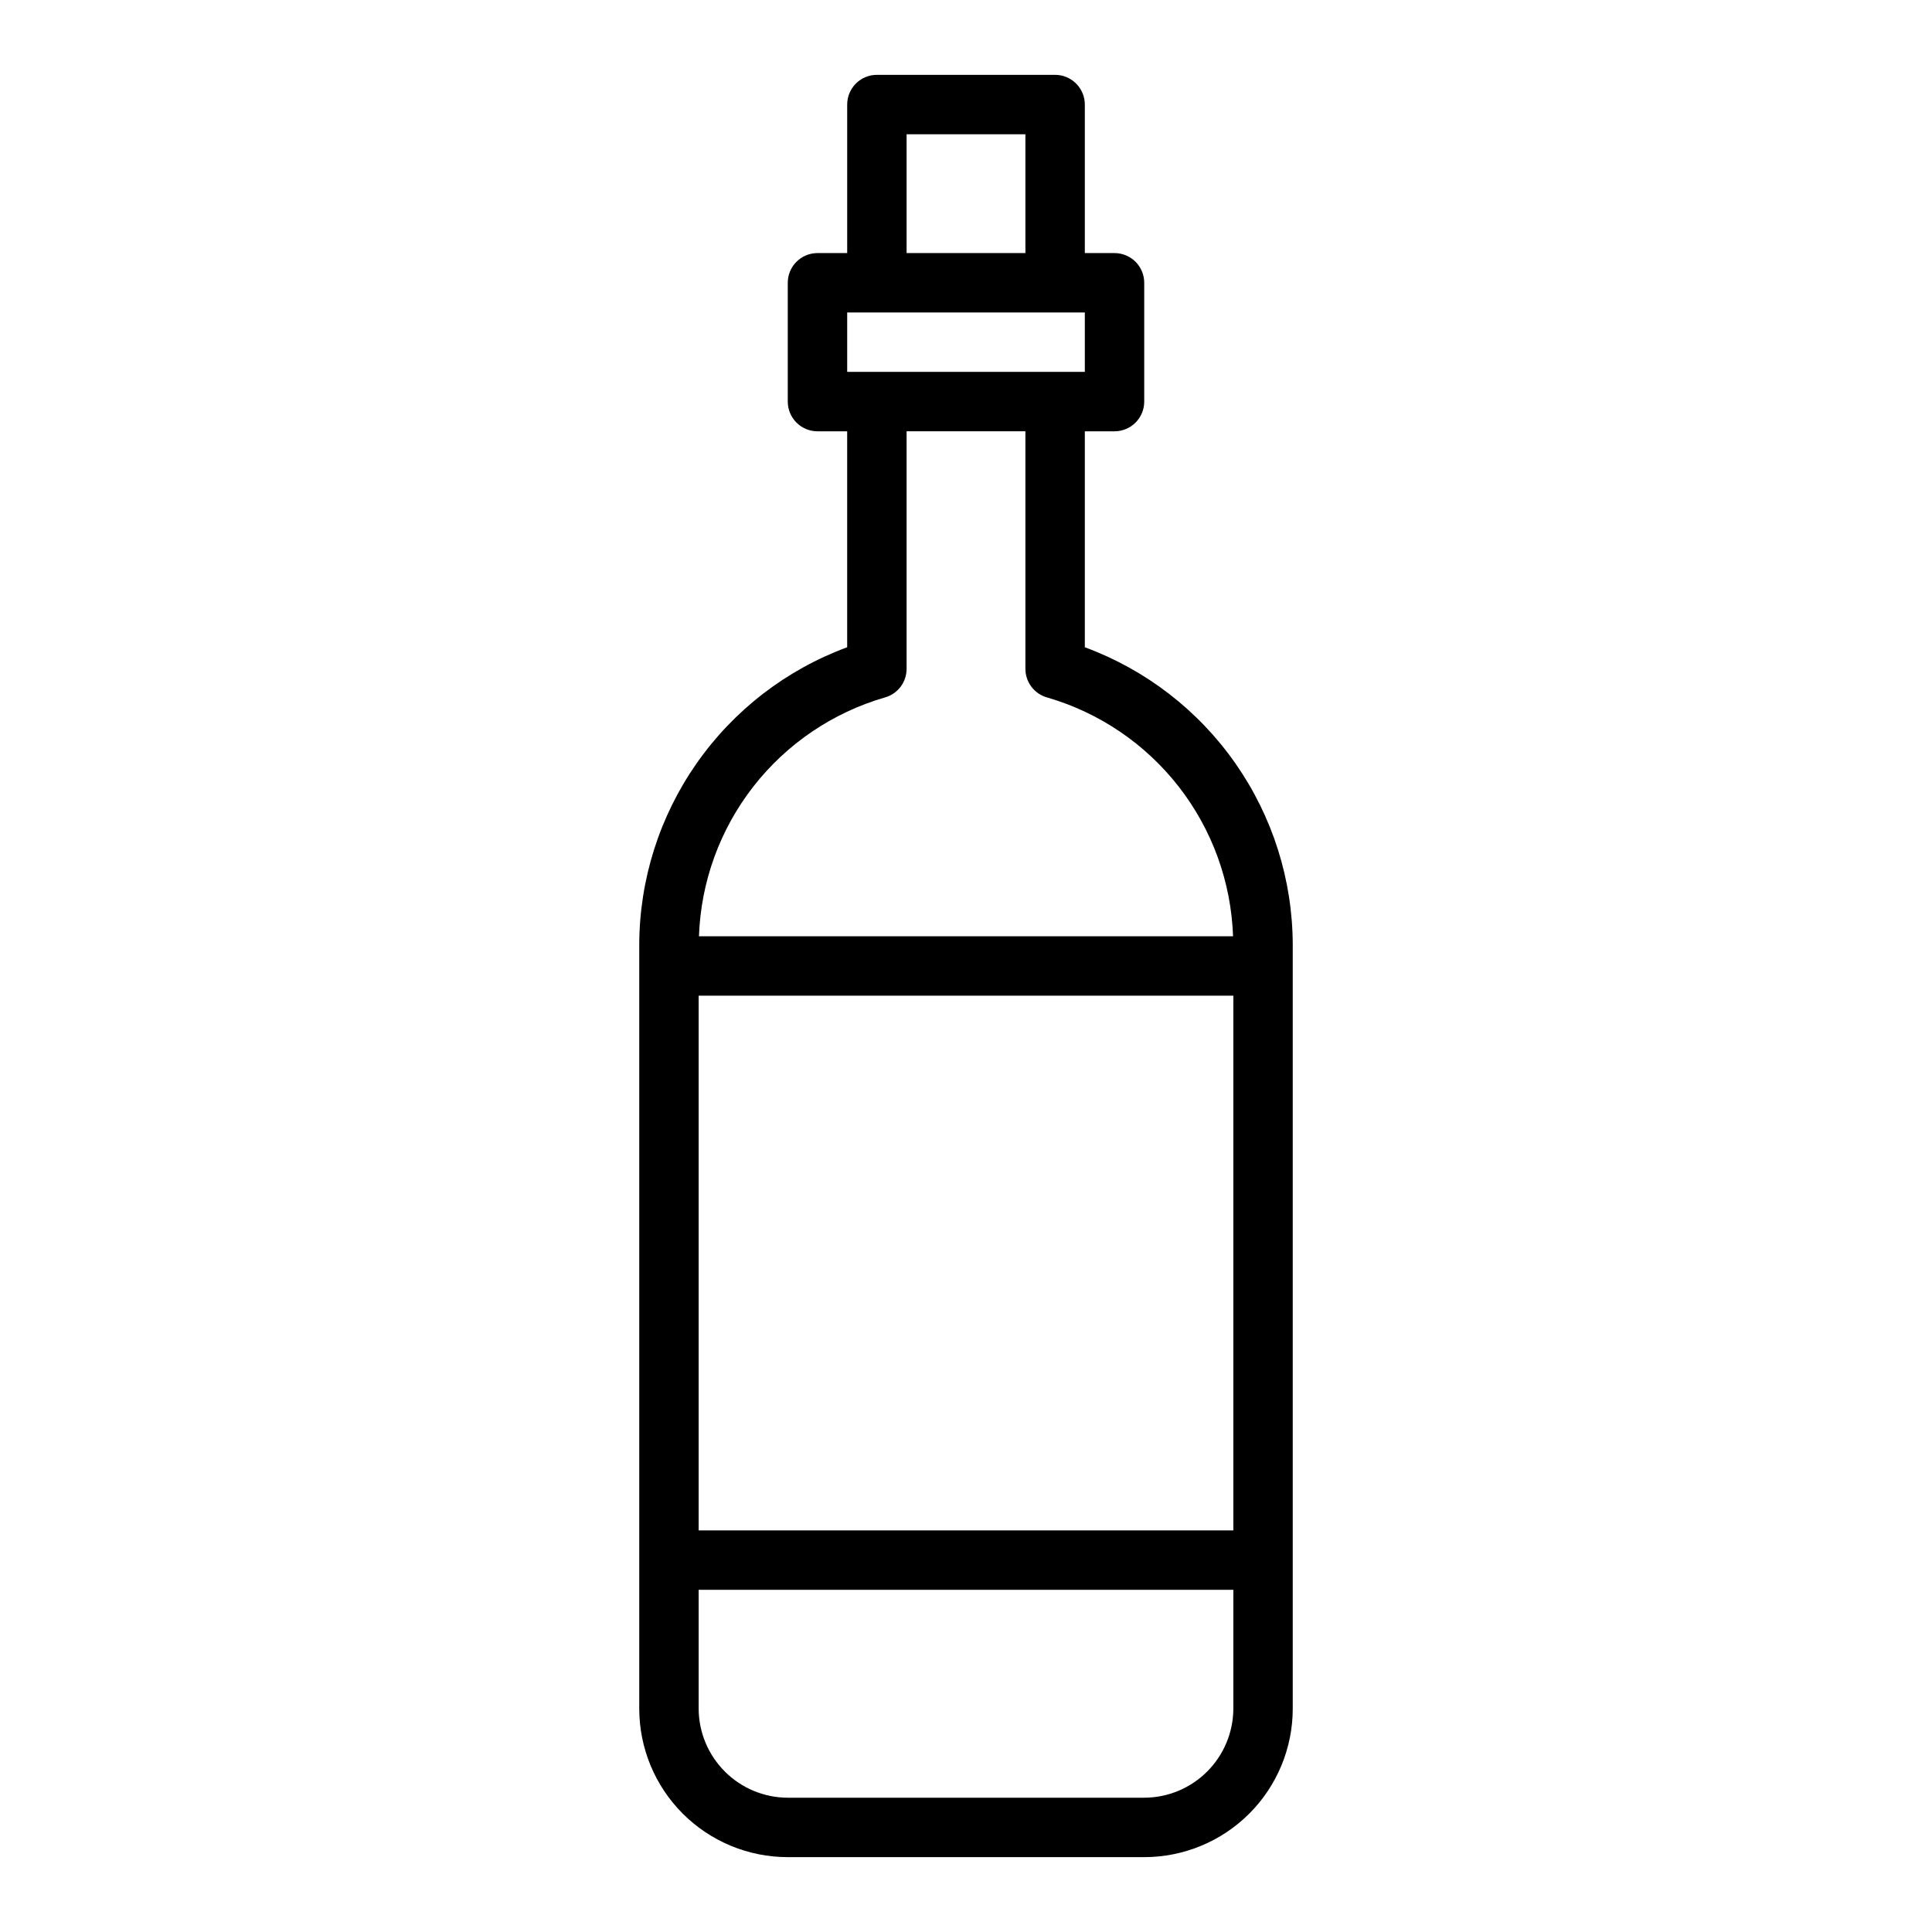
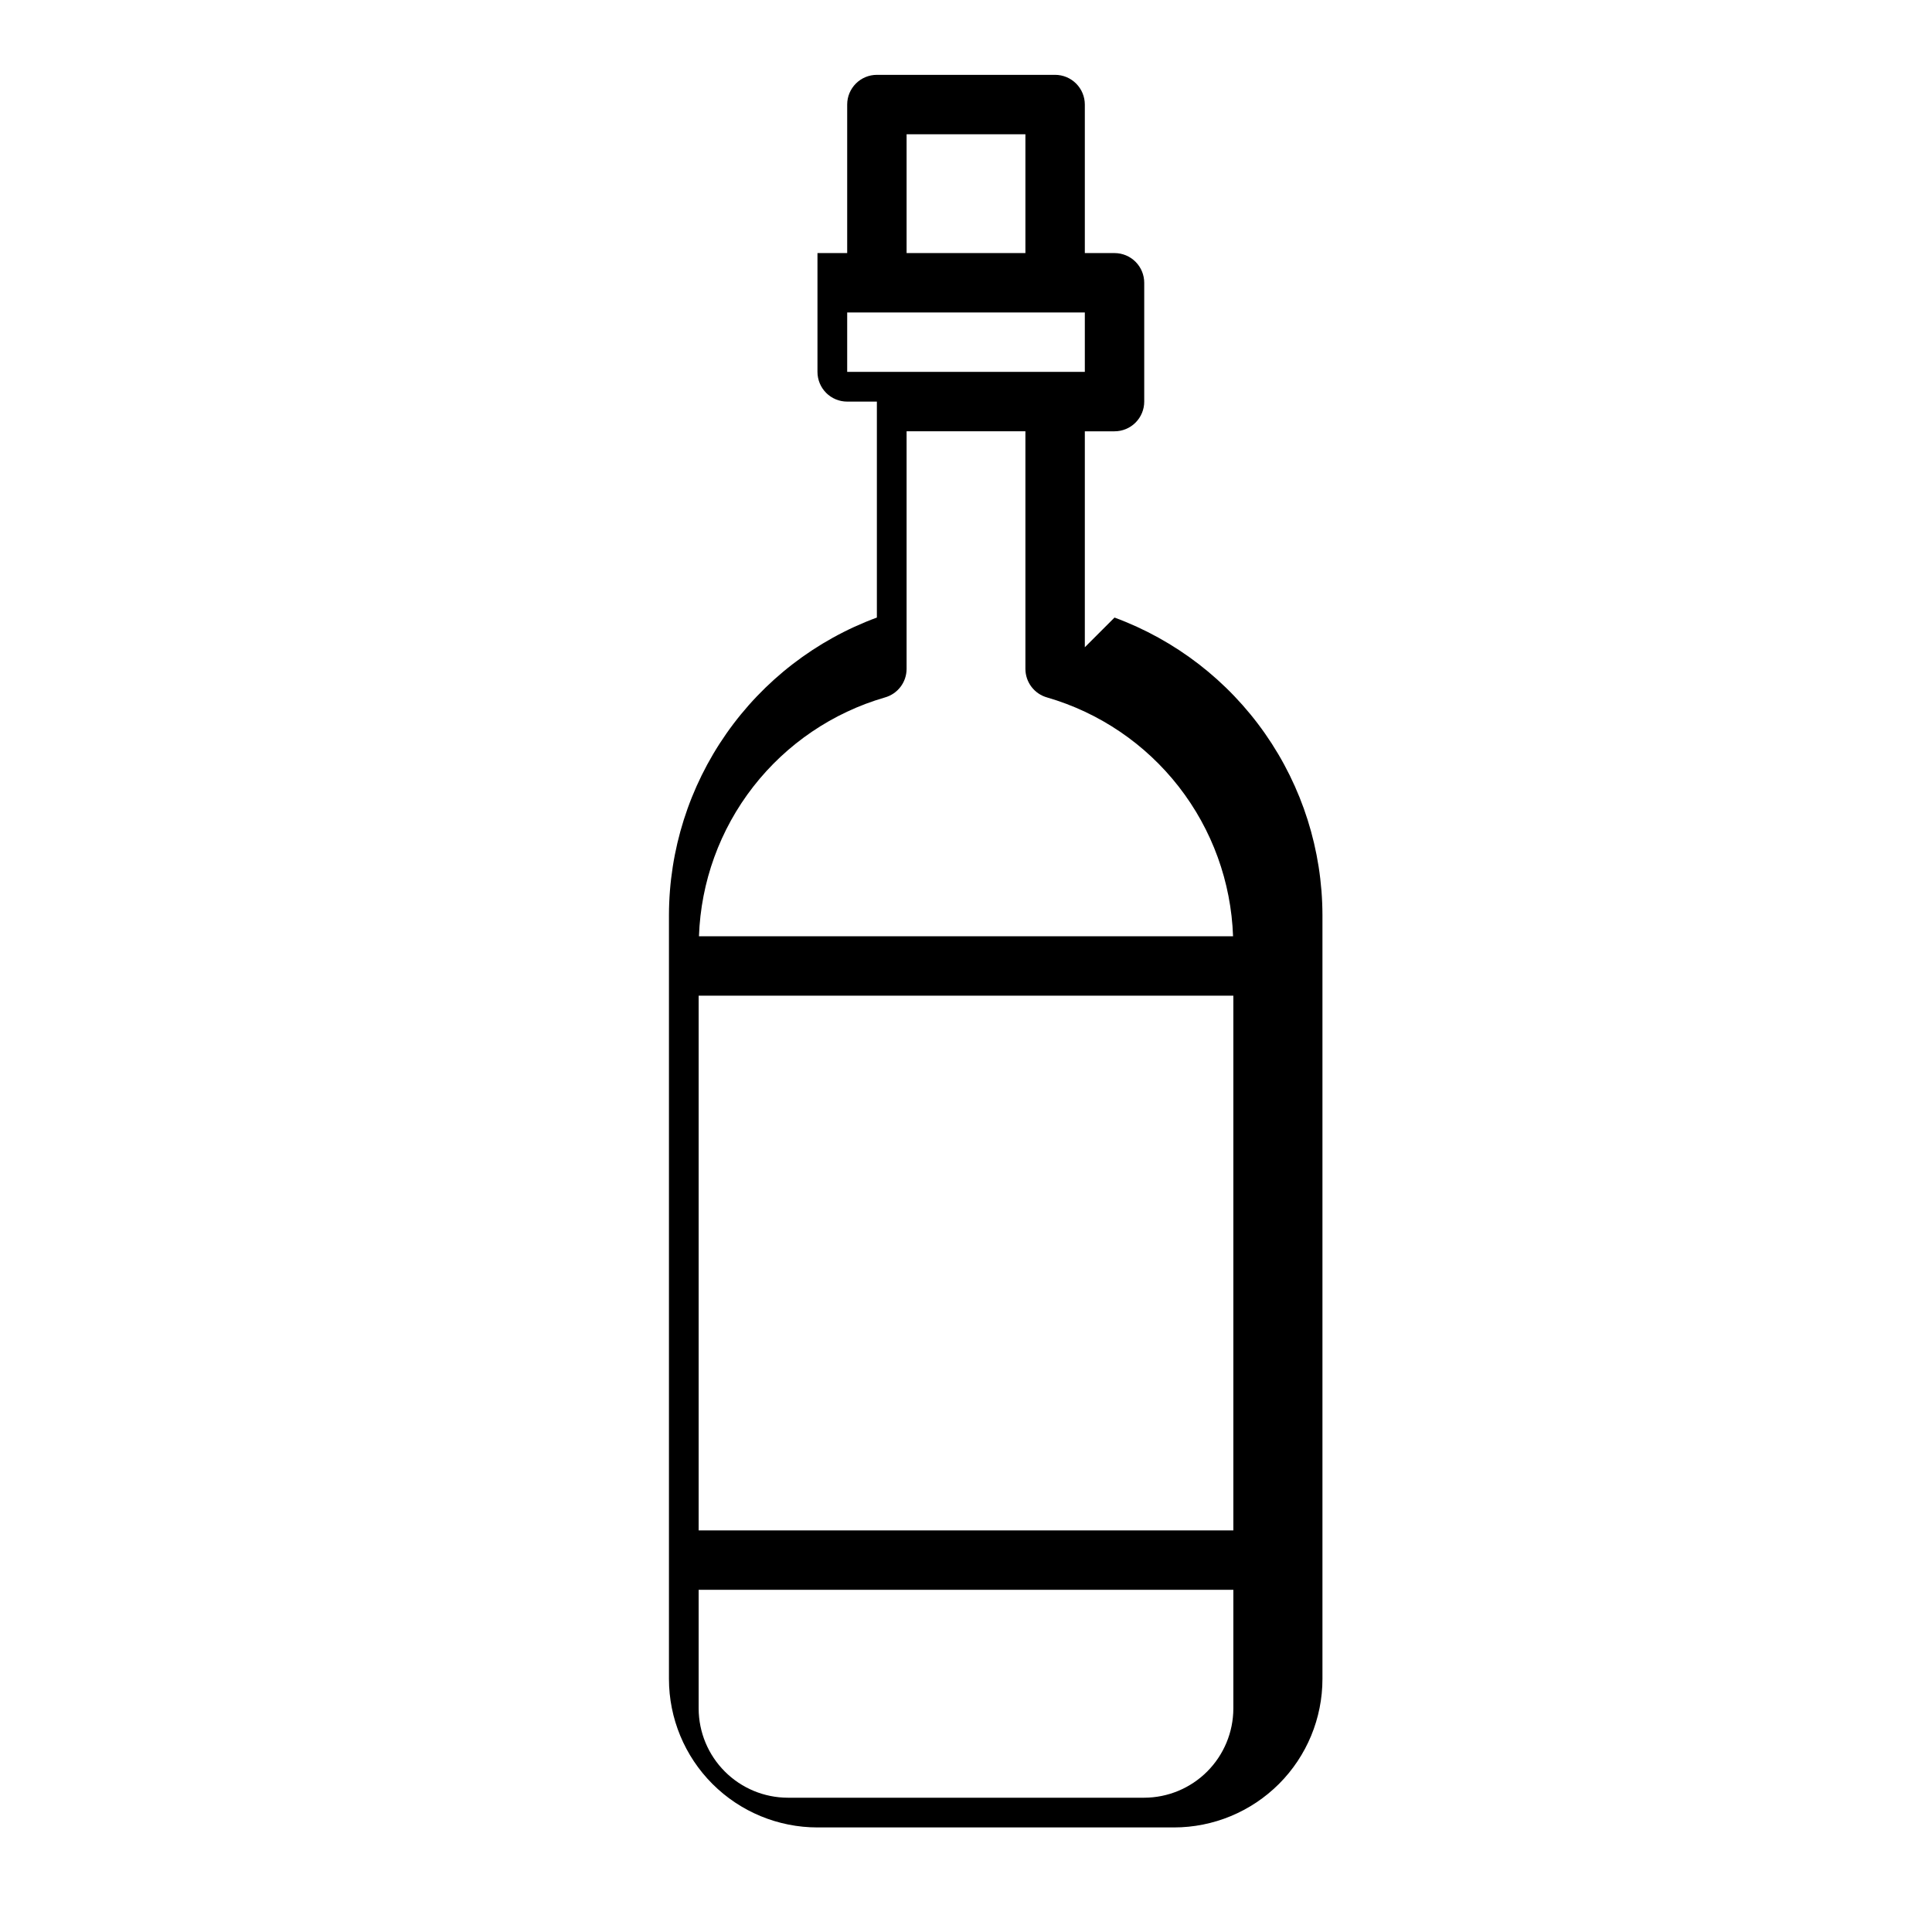
<svg xmlns="http://www.w3.org/2000/svg" fill="#000000" width="800px" height="800px" version="1.1" viewBox="144 144 512 512">
-   <path d="m431.49 315.53v-57.23h7.871c2.086 0 4.09-0.828 5.566-2.305 1.477-1.477 2.305-3.477 2.305-5.566v-31.488c0-2.086-0.828-4.09-2.305-5.566-1.477-1.477-3.481-2.305-5.566-2.305h-7.871v-39.359c0-2.09-0.832-4.09-2.309-5.566-1.477-1.477-3.477-2.309-5.566-2.309h-47.23c-4.348 0-7.871 3.527-7.871 7.875v39.359h-7.875c-4.348 0-7.871 3.523-7.871 7.871v31.488c0 2.09 0.832 4.09 2.305 5.566 1.477 1.477 3.481 2.305 5.566 2.305h7.871v57.23h0.004c-16.129 5.945-30.051 16.68-39.902 30.766s-15.156 30.848-15.203 48.035v202.47c0 10.438 4.148 20.449 11.527 27.832 7.383 7.379 17.395 11.527 27.832 11.527h94.465c10.438 0 20.449-4.148 27.832-11.527 7.383-7.383 11.527-17.395 11.527-27.832v-202.47c-0.047-17.188-5.352-33.949-15.203-48.035-9.848-14.086-23.773-24.82-39.898-30.766zm-47.234-135.95h31.488v31.488h-31.488zm-15.742 47.23h62.977v15.742l-62.977 0.004zm9.996 102.02v0.004c3.391-0.949 5.738-4.035 5.746-7.559v-62.977h31.488v62.977c0.012 3.523 2.356 6.609 5.746 7.559 13.836 4.012 26.051 12.293 34.898 23.656 8.852 11.367 13.883 25.238 14.383 39.633h-141.54c0.496-14.395 5.531-28.266 14.379-39.633 8.852-11.363 21.062-19.645 34.898-23.656zm92.34 267.97c-0.02 6.258-2.516 12.25-6.938 16.676-4.426 4.426-10.422 6.922-16.68 6.938h-94.465c-6.258-0.016-12.254-2.512-16.676-6.938-4.426-4.426-6.922-10.418-6.941-16.676v-31.488h141.7zm0-47.23-141.7-0.004v-141.7h141.7z" />
+   <path d="m431.49 315.53v-57.23h7.871c2.086 0 4.09-0.828 5.566-2.305 1.477-1.477 2.305-3.477 2.305-5.566v-31.488c0-2.086-0.828-4.09-2.305-5.566-1.477-1.477-3.481-2.305-5.566-2.305h-7.871v-39.359c0-2.09-0.832-4.09-2.309-5.566-1.477-1.477-3.477-2.309-5.566-2.309h-47.23c-4.348 0-7.871 3.527-7.871 7.875v39.359h-7.875v31.488c0 2.09 0.832 4.09 2.305 5.566 1.477 1.477 3.481 2.305 5.566 2.305h7.871v57.23h0.004c-16.129 5.945-30.051 16.68-39.902 30.766s-15.156 30.848-15.203 48.035v202.47c0 10.438 4.148 20.449 11.527 27.832 7.383 7.379 17.395 11.527 27.832 11.527h94.465c10.438 0 20.449-4.148 27.832-11.527 7.383-7.383 11.527-17.395 11.527-27.832v-202.47c-0.047-17.188-5.352-33.949-15.203-48.035-9.848-14.086-23.773-24.82-39.898-30.766zm-47.234-135.95h31.488v31.488h-31.488zm-15.742 47.23h62.977v15.742l-62.977 0.004zm9.996 102.02v0.004c3.391-0.949 5.738-4.035 5.746-7.559v-62.977h31.488v62.977c0.012 3.523 2.356 6.609 5.746 7.559 13.836 4.012 26.051 12.293 34.898 23.656 8.852 11.367 13.883 25.238 14.383 39.633h-141.54c0.496-14.395 5.531-28.266 14.379-39.633 8.852-11.363 21.062-19.645 34.898-23.656zm92.34 267.97c-0.02 6.258-2.516 12.25-6.938 16.676-4.426 4.426-10.422 6.922-16.68 6.938h-94.465c-6.258-0.016-12.254-2.512-16.676-6.938-4.426-4.426-6.922-10.418-6.941-16.676v-31.488h141.7zm0-47.23-141.7-0.004v-141.7h141.7z" />
</svg>